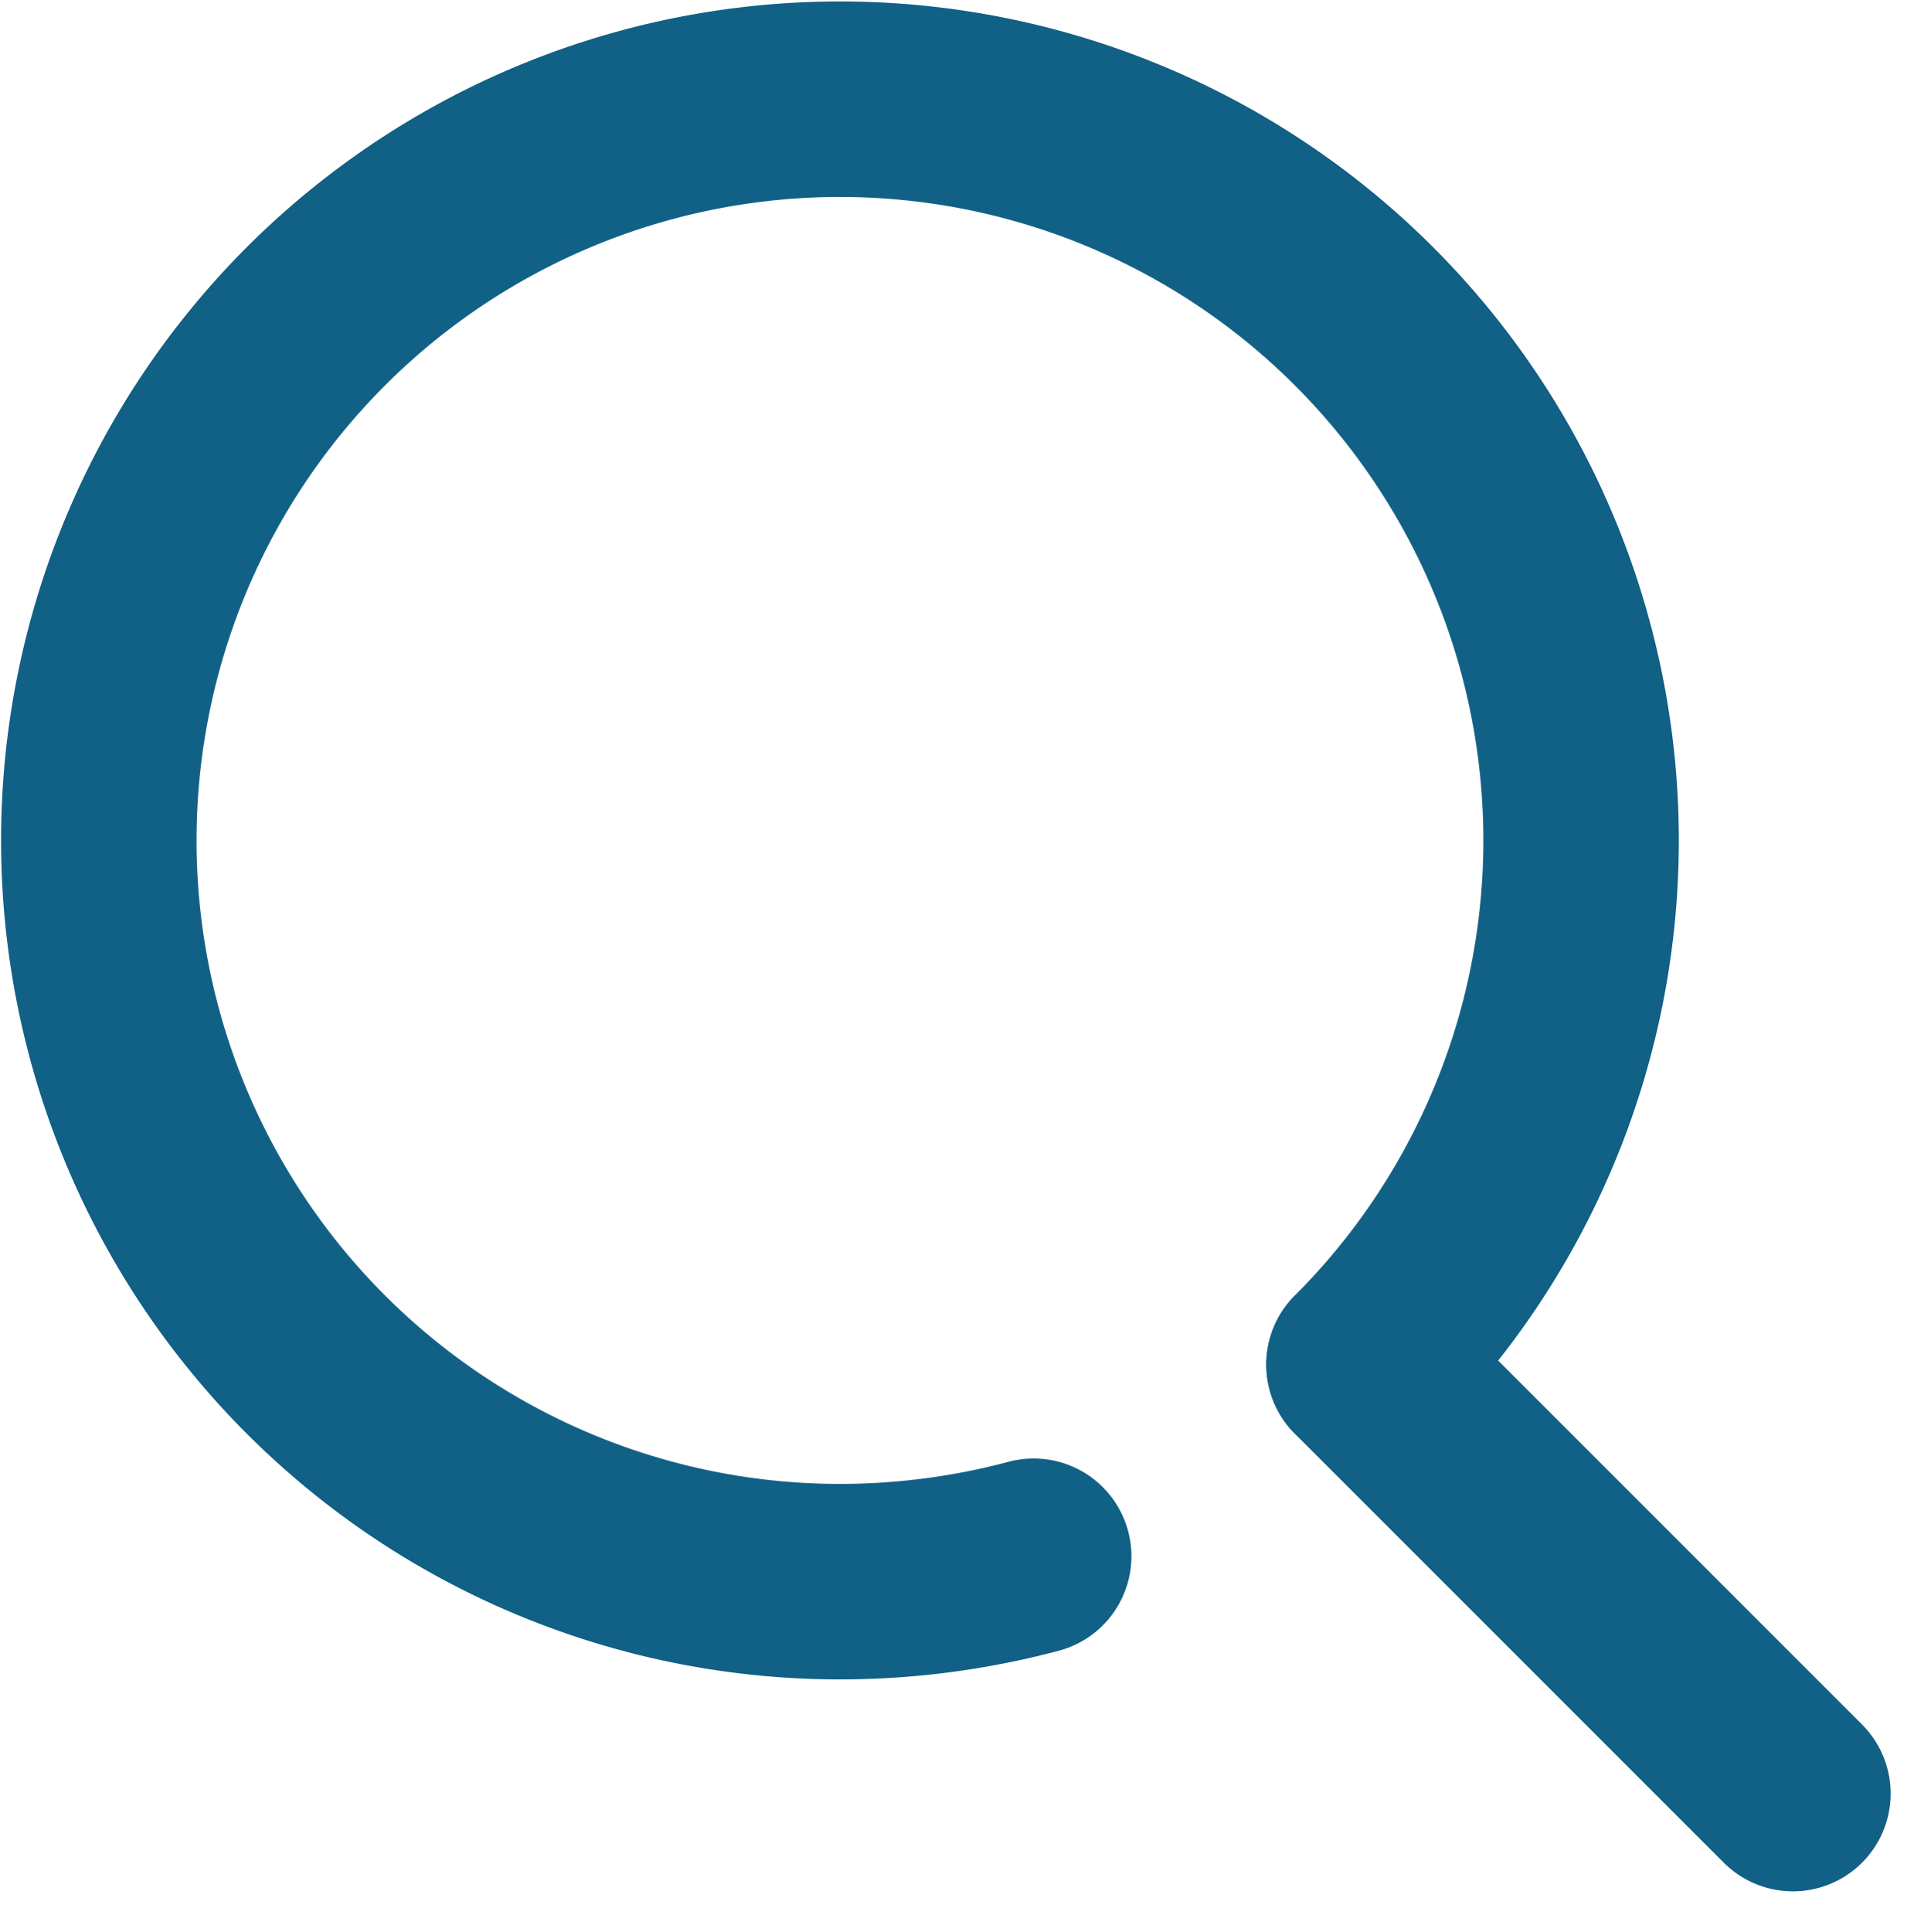
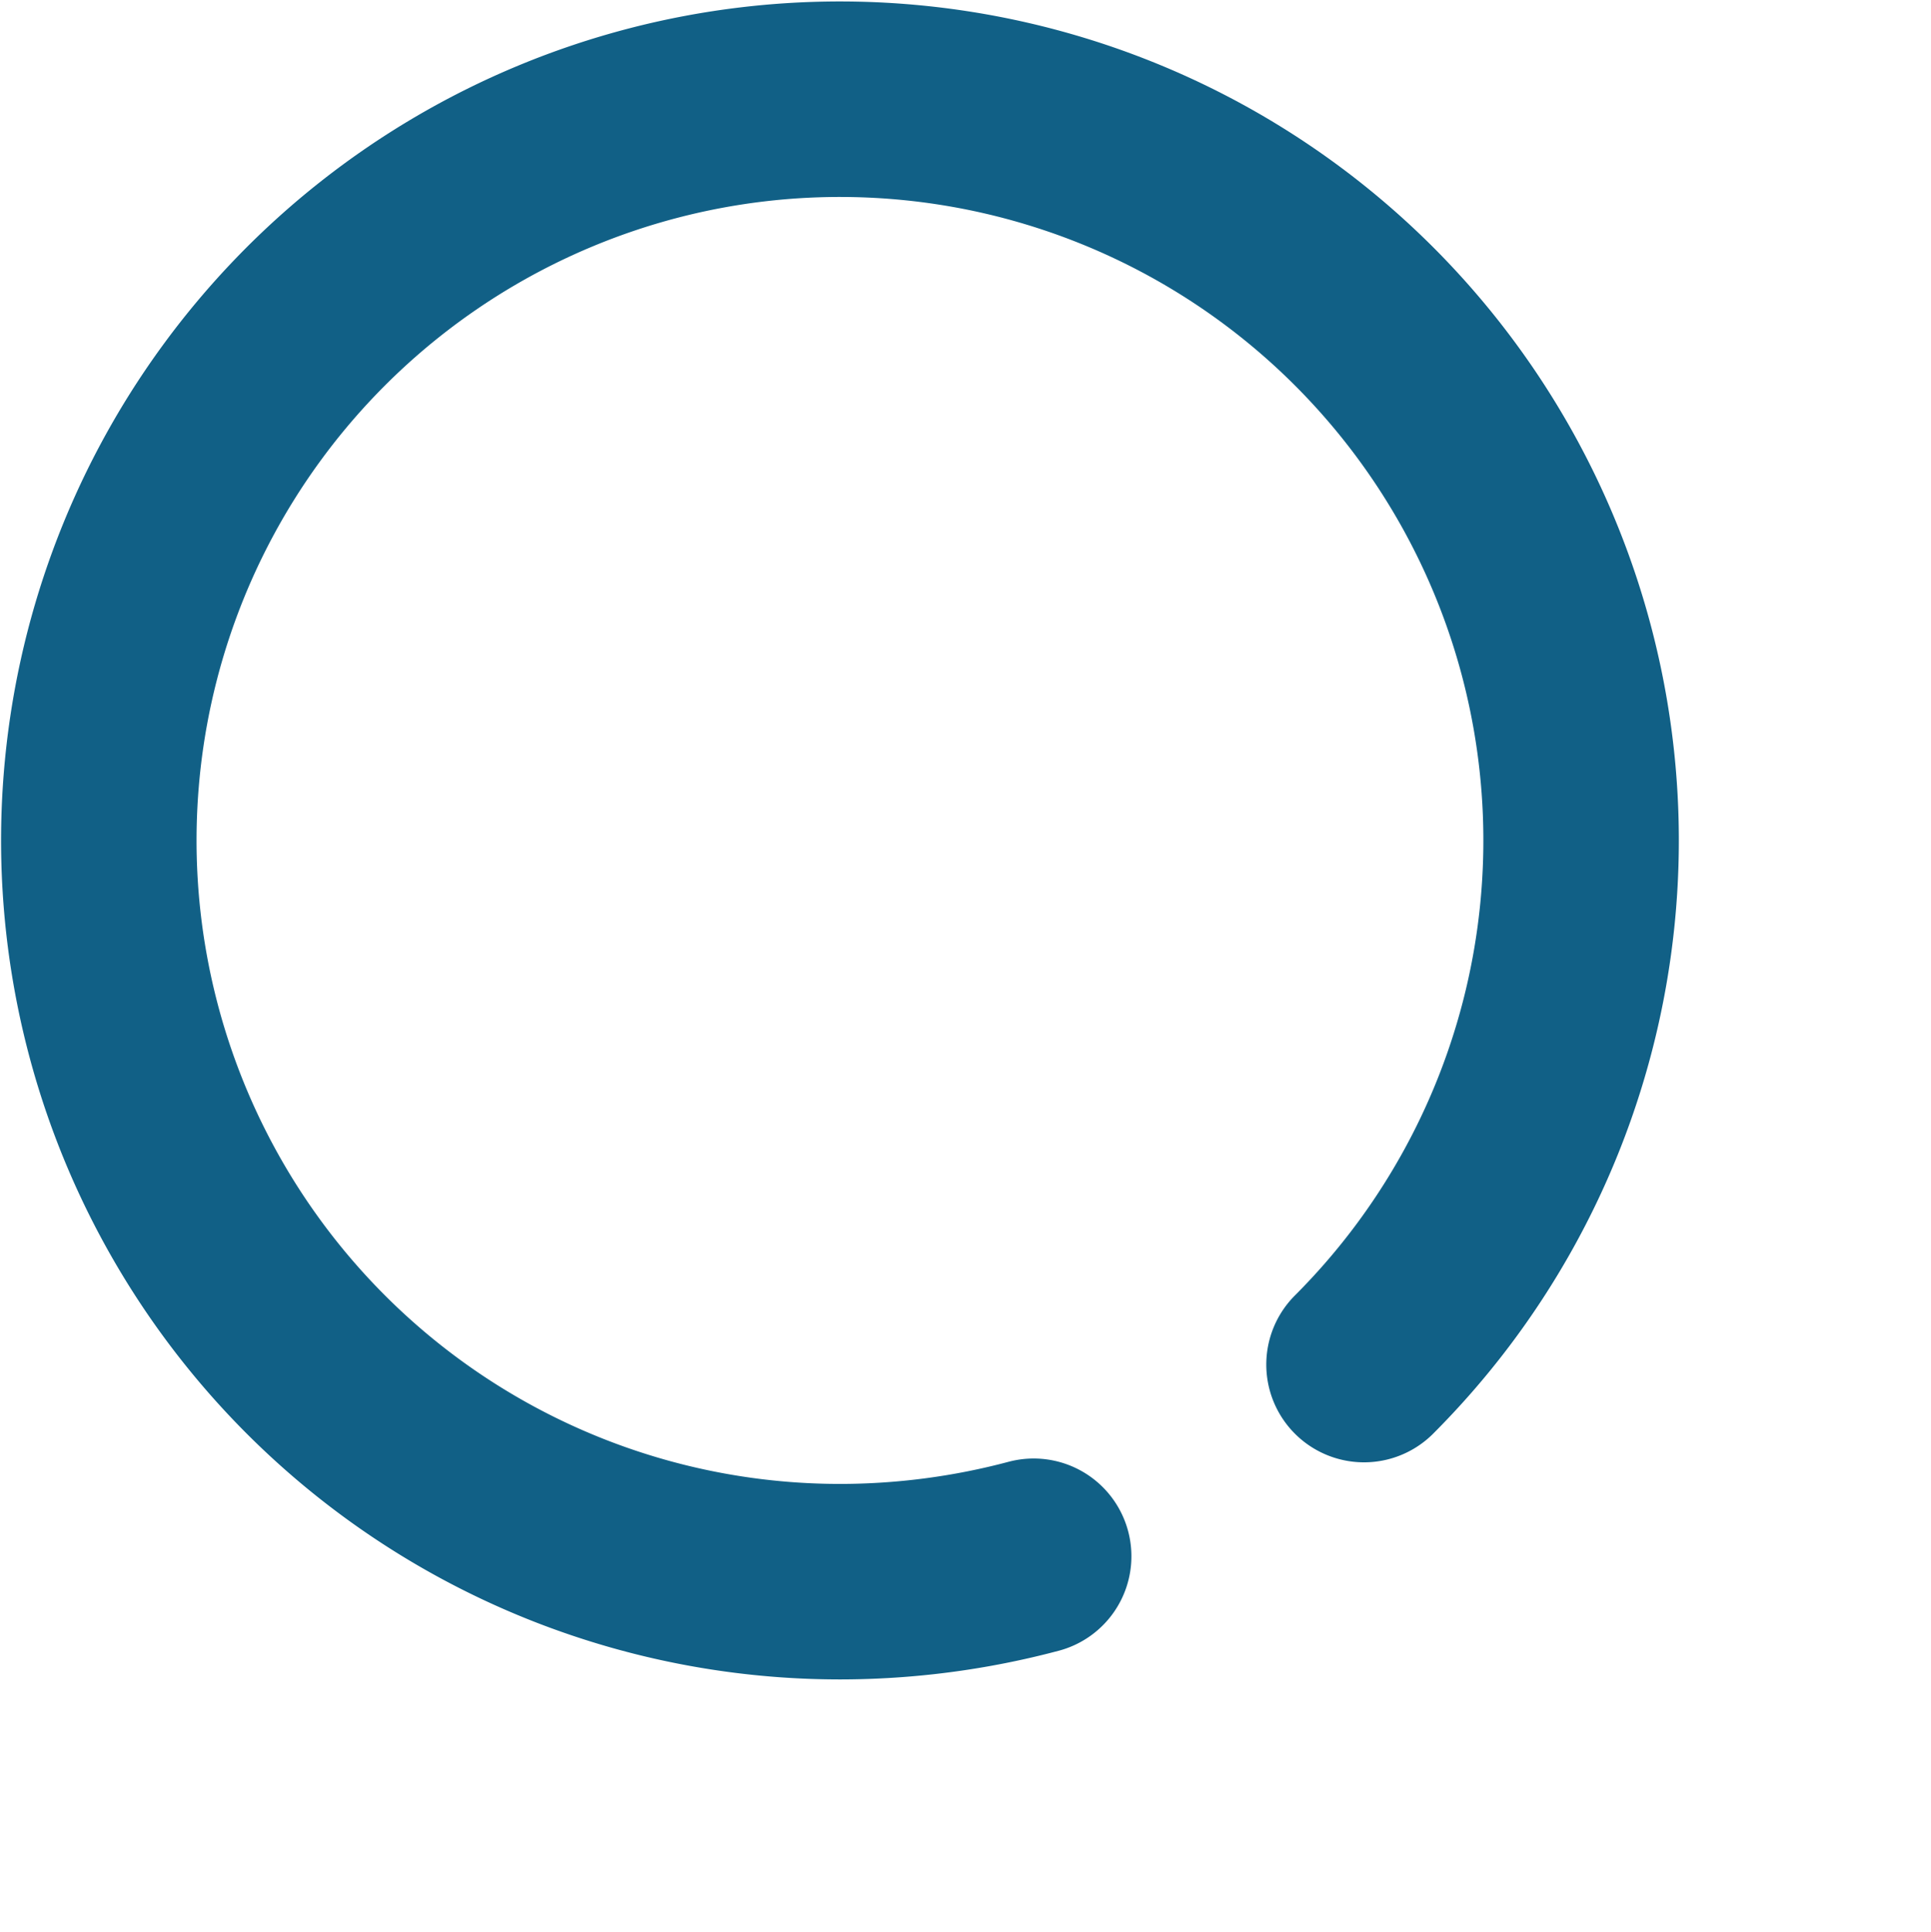
<svg xmlns="http://www.w3.org/2000/svg" width="19.757" height="19.763" viewBox="0 0 19.757 19.763">
  <g id="icon" transform="translate(1.01 1.014)">
    <path id="パス_59" data-name="パス 59" d="M17.566,22.906a7.713,7.713,0,0,1-1.982.26,7.583,7.583,0,1,1,5.362-2.221" transform="translate(-8 -7.999)" fill="none" stroke="#116086" stroke-linecap="round" stroke-linejoin="round" stroke-width="2" />
-     <line id="線_32" data-name="線 32" x1="4.388" y1="4.388" transform="translate(12.946 12.947)" fill="none" stroke="#116086" stroke-linecap="round" stroke-linejoin="round" stroke-width="2" />
  </g>
</svg>